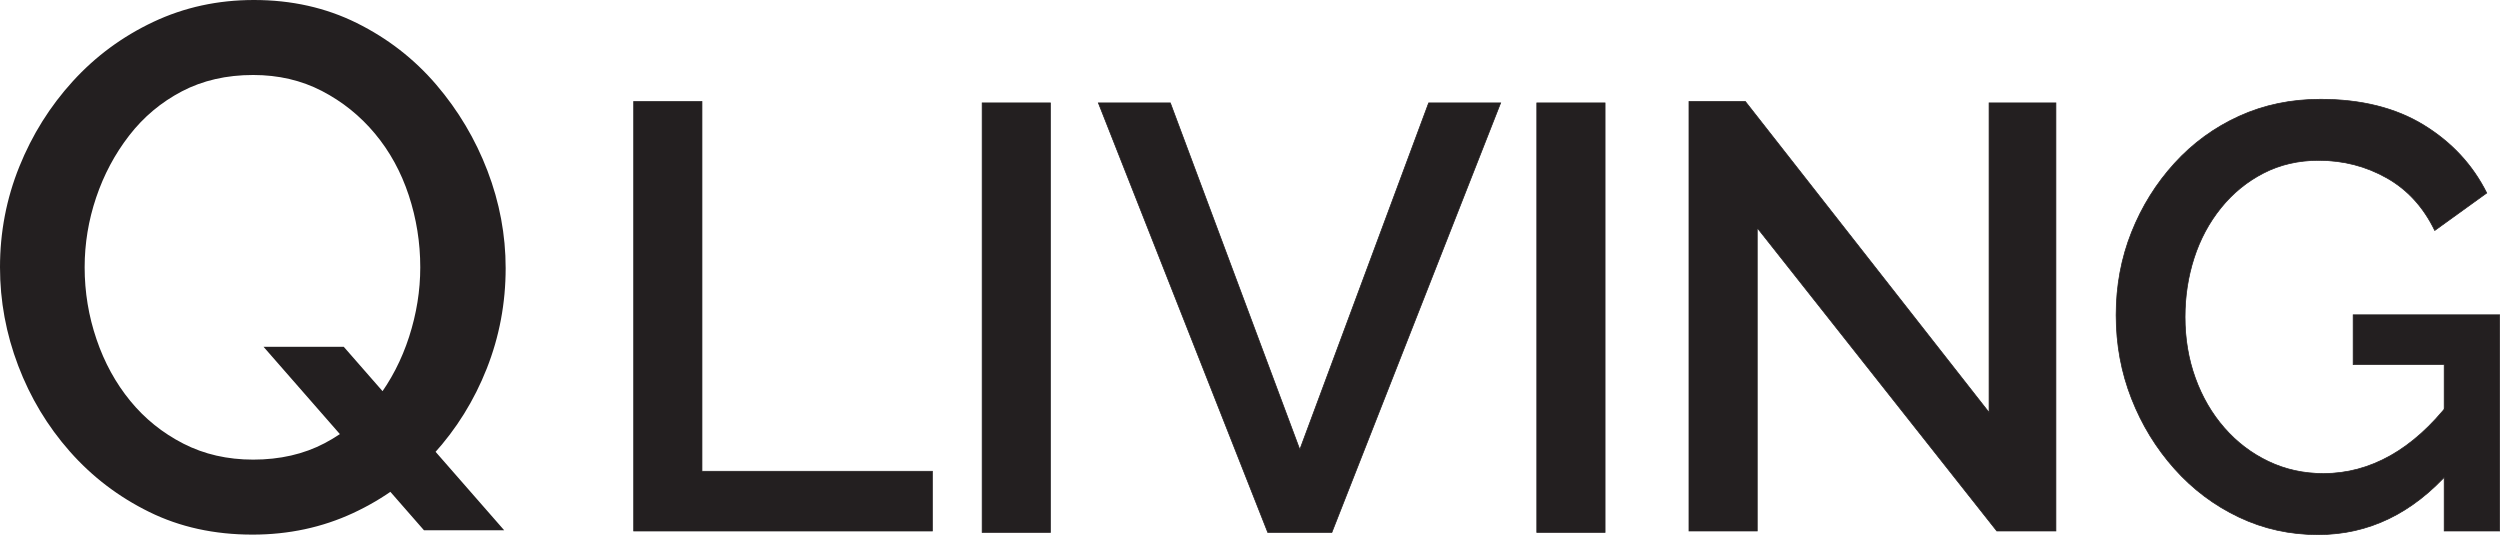
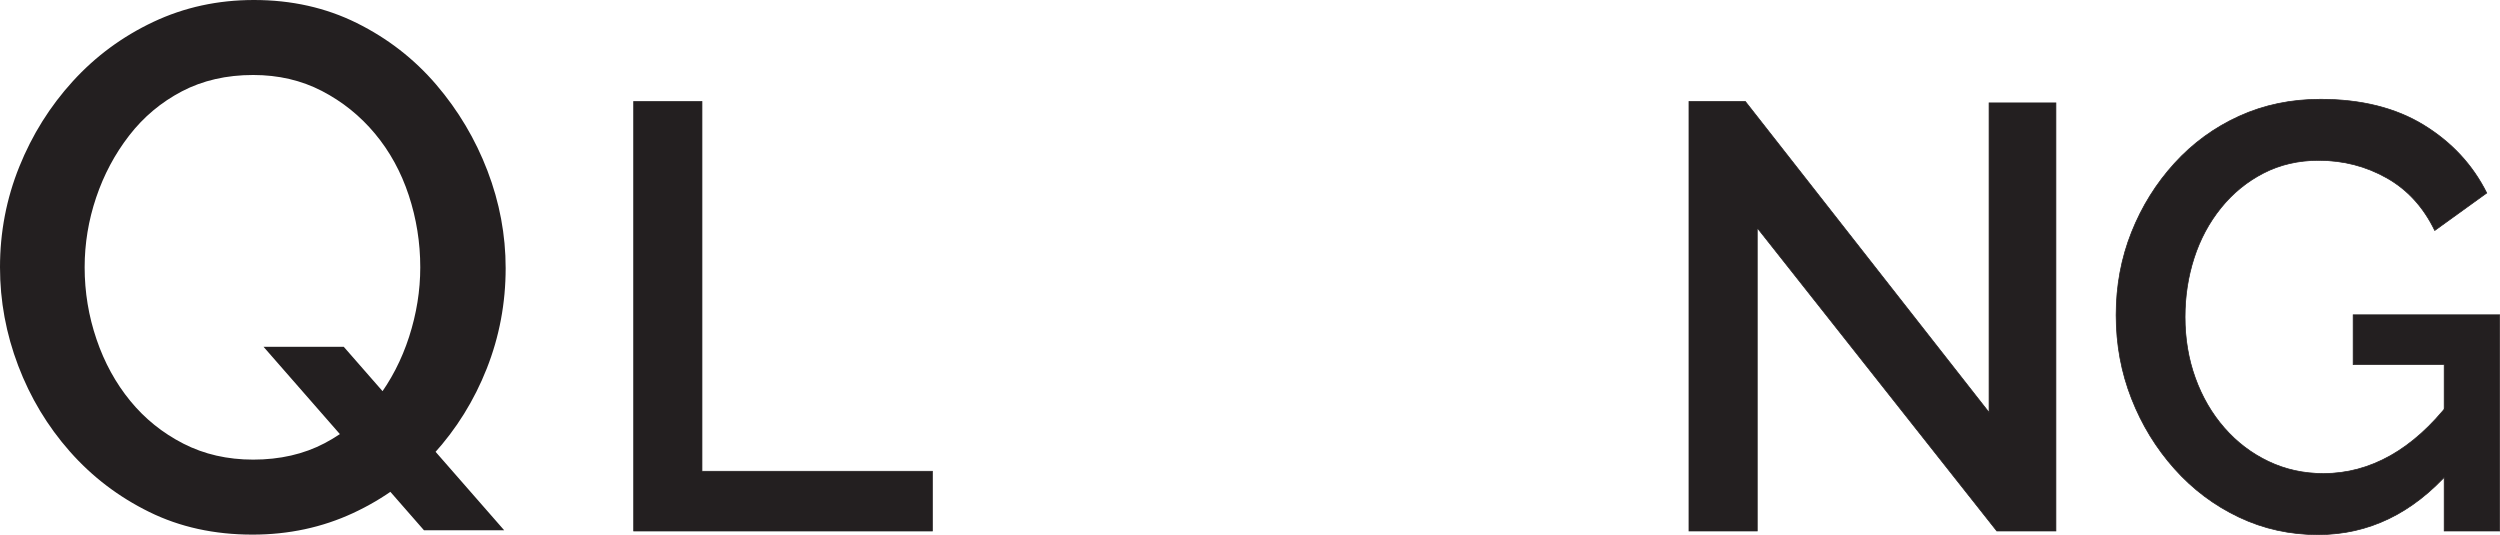
<svg xmlns="http://www.w3.org/2000/svg" id="Layer_1" width="1757.82" height="376.151" viewBox="0 0 1757.82 376.151">
  <defs>
    <style>.cls-1{stroke:#231f20;stroke-width:.5px;}.cls-1,.cls-2{fill:#231f20;}.cls-2{stroke-width:0px;}</style>
  </defs>
  <path class="cls-2" d="m177.509,375.901c-26.805,0-50.992-5.302-72.569-15.924-21.585-10.614-40.201-24.8-55.863-42.55-15.663-17.752-27.761-37.851-36.285-60.3C4.259,234.677,0,211.623,0,187.95c0-24.709,4.519-48.292,13.575-70.741,9.046-22.45,21.577-42.461,37.59-60.04,16.006-17.572,34.89-31.496,56.646-41.767C129.559,5.14,153.142,0,178.552,0c26.448,0,50.553,5.401,72.309,16.186,21.749,10.792,40.373,25.239,55.863,43.332,15.483,18.101,27.492,38.291,36.024,60.563,8.524,22.278,12.792,45.078,12.792,68.392,0,24.718-4.439,48.293-13.314,70.743-8.875,22.45-21.324,42.468-37.328,60.038-16.015,17.581-34.899,31.416-56.646,41.507-21.758,10.099-45.34,15.141-70.743,15.141Zm.523-52.731c18.795,0,35.502-3.826,50.12-11.486,14.618-7.651,26.887-18.012,36.807-31.064,9.918-13.052,17.49-27.67,22.71-43.854,5.22-16.186,7.832-32.452,7.832-48.816,0-17.399-2.7-34.278-8.092-50.641-5.401-16.357-13.314-30.804-23.755-43.333-10.443-12.529-22.89-22.532-37.33-30.021-14.447-7.48-30.542-11.224-48.292-11.224-18.795,0-35.502,3.835-50.12,11.486-14.62,7.659-26.978,18.012-37.07,31.064-10.099,13.052-17.839,27.588-23.233,43.594-5.399,16.013-8.092,32.368-8.092,49.075,0,17.409,2.782,34.287,8.354,50.642,5.563,16.364,13.484,30.804,23.755,43.333,10.261,12.529,22.71,22.539,37.328,30.019,14.618,7.489,30.975,11.226,49.076,11.226Zm7.279-79.313h56.405l112.809,129h-56.405l-112.809-129Z" />
  <path class="cls-1" d="m445.57,373.357V71.357h48v260h162v42h-210Z" />
-   <path class="cls-1" d="m690.57,374.357V72.357h48v302h-48Z" />
-   <path class="cls-1" d="m822.906,72.357l91.025,243.726,90.601-243.726h50.617l-118.674,302h-45.087l-119.098-302h50.617Z" />
-   <path class="cls-1" d="m1080.57,374.357V72.357h48v302h-48Z" />
  <path class="cls-1" d="m1235.57,160.237v213.12h-48V71.357h39.63l171.37,218.67V72.357h47v301h-41.576l-168.424-213.12Z" />
  <path class="cls-1" d="m1629.892,375.901c-19.842,0-38.408-4.104-55.692-12.327-17.291-8.218-32.383-19.556-45.276-34.01-12.899-14.454-22.956-30.888-30.183-49.315-7.227-18.42-10.842-37.974-10.842-58.667s3.614-40.101,10.842-58.243c7.227-18.134,17.284-34.289,30.183-48.463,12.894-14.17,28.058-25.223,45.489-33.16,17.429-7.932,36.487-11.903,57.179-11.903,28.622,0,52.782,6.023,72.484,18.067,19.695,12.051,34.5,27.992,44.424,47.827l-36.56,26.357c-7.939-16.433-19.205-28.763-33.797-36.986-14.602-8.218-30.543-12.329-47.827-12.329-14.176,0-27.067,2.975-38.686,8.928-11.625,5.952-21.614,14.103-29.972,24.445-8.361,10.348-14.665,22.106-18.917,35.285-4.252,13.18-6.377,26.995-6.377,41.449,0,15.305,2.404,29.62,7.227,42.938,4.816,13.325,11.617,25.015,20.405,35.074,8.782,10.062,19.132,17.928,31.035,23.593,11.903,5.674,24.797,8.504,38.686,8.504,16.433,0,32.097-4.179,46.977-12.542,14.878-8.356,28.835-20.896,41.875-37.623v48.465c-26.359,29.759-57.254,44.637-92.677,44.637Zm88.677-119.544h-64v-35h103v152h-39v-117Z" />
</svg>